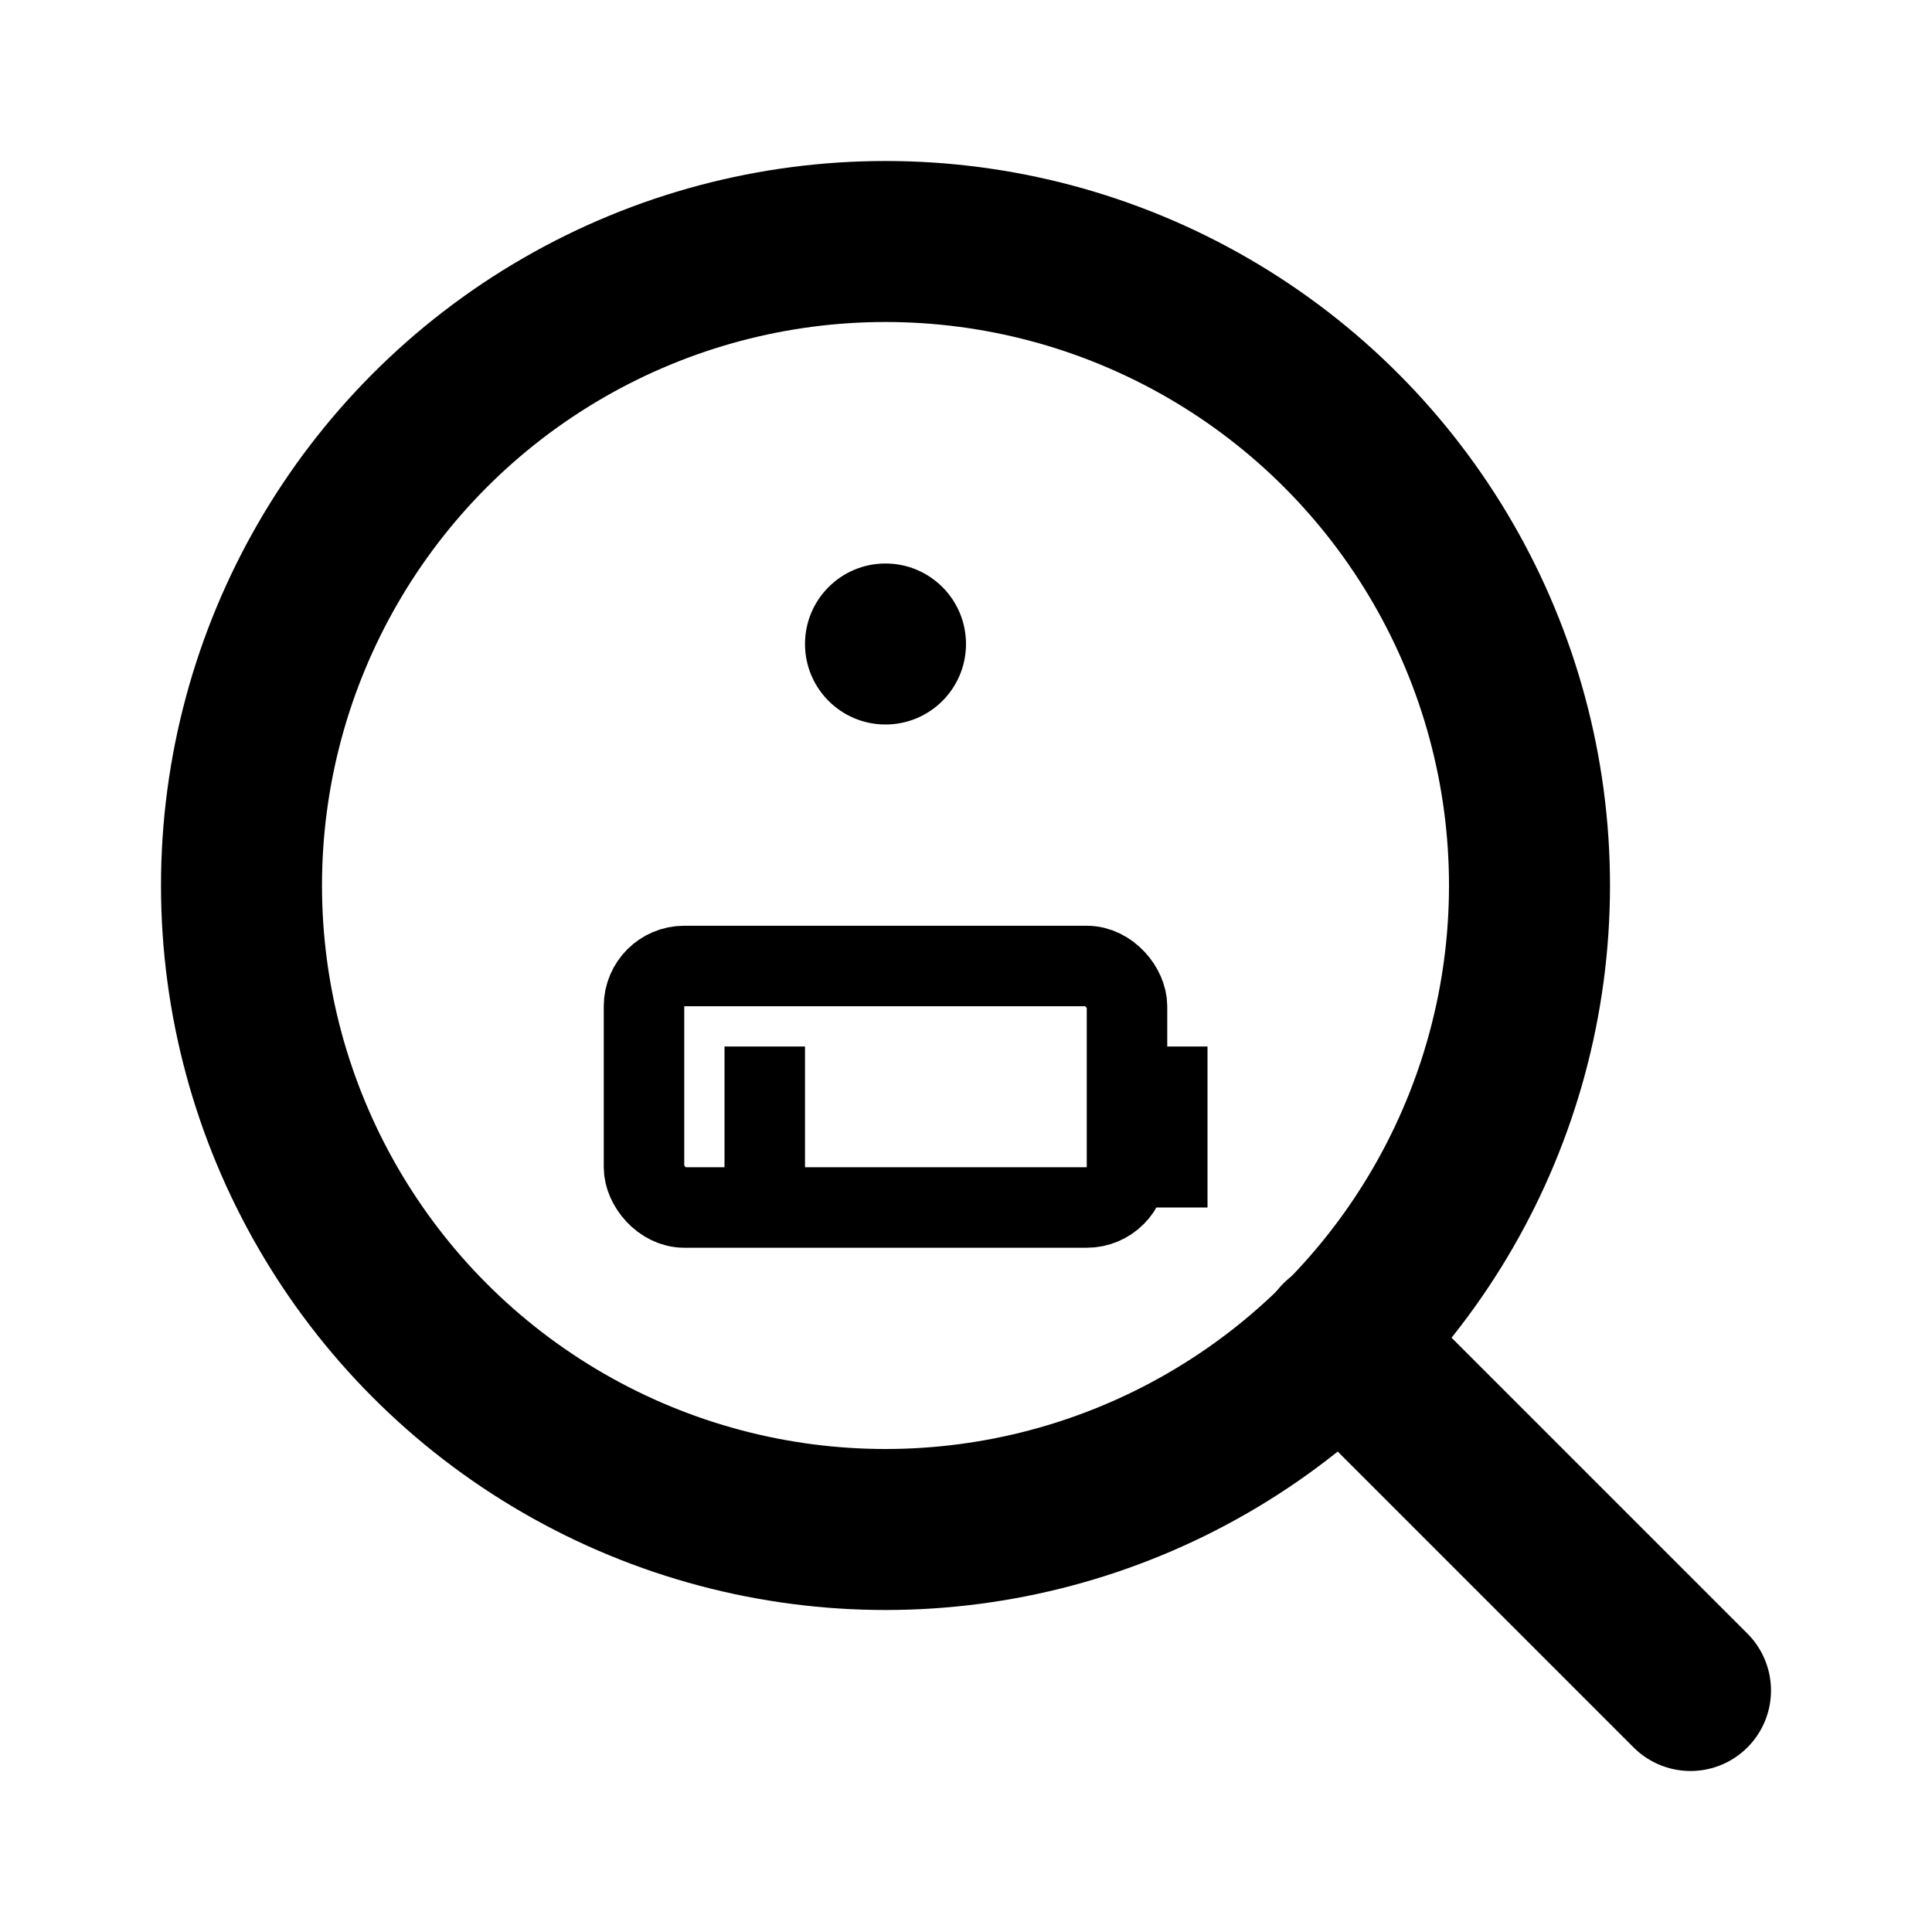
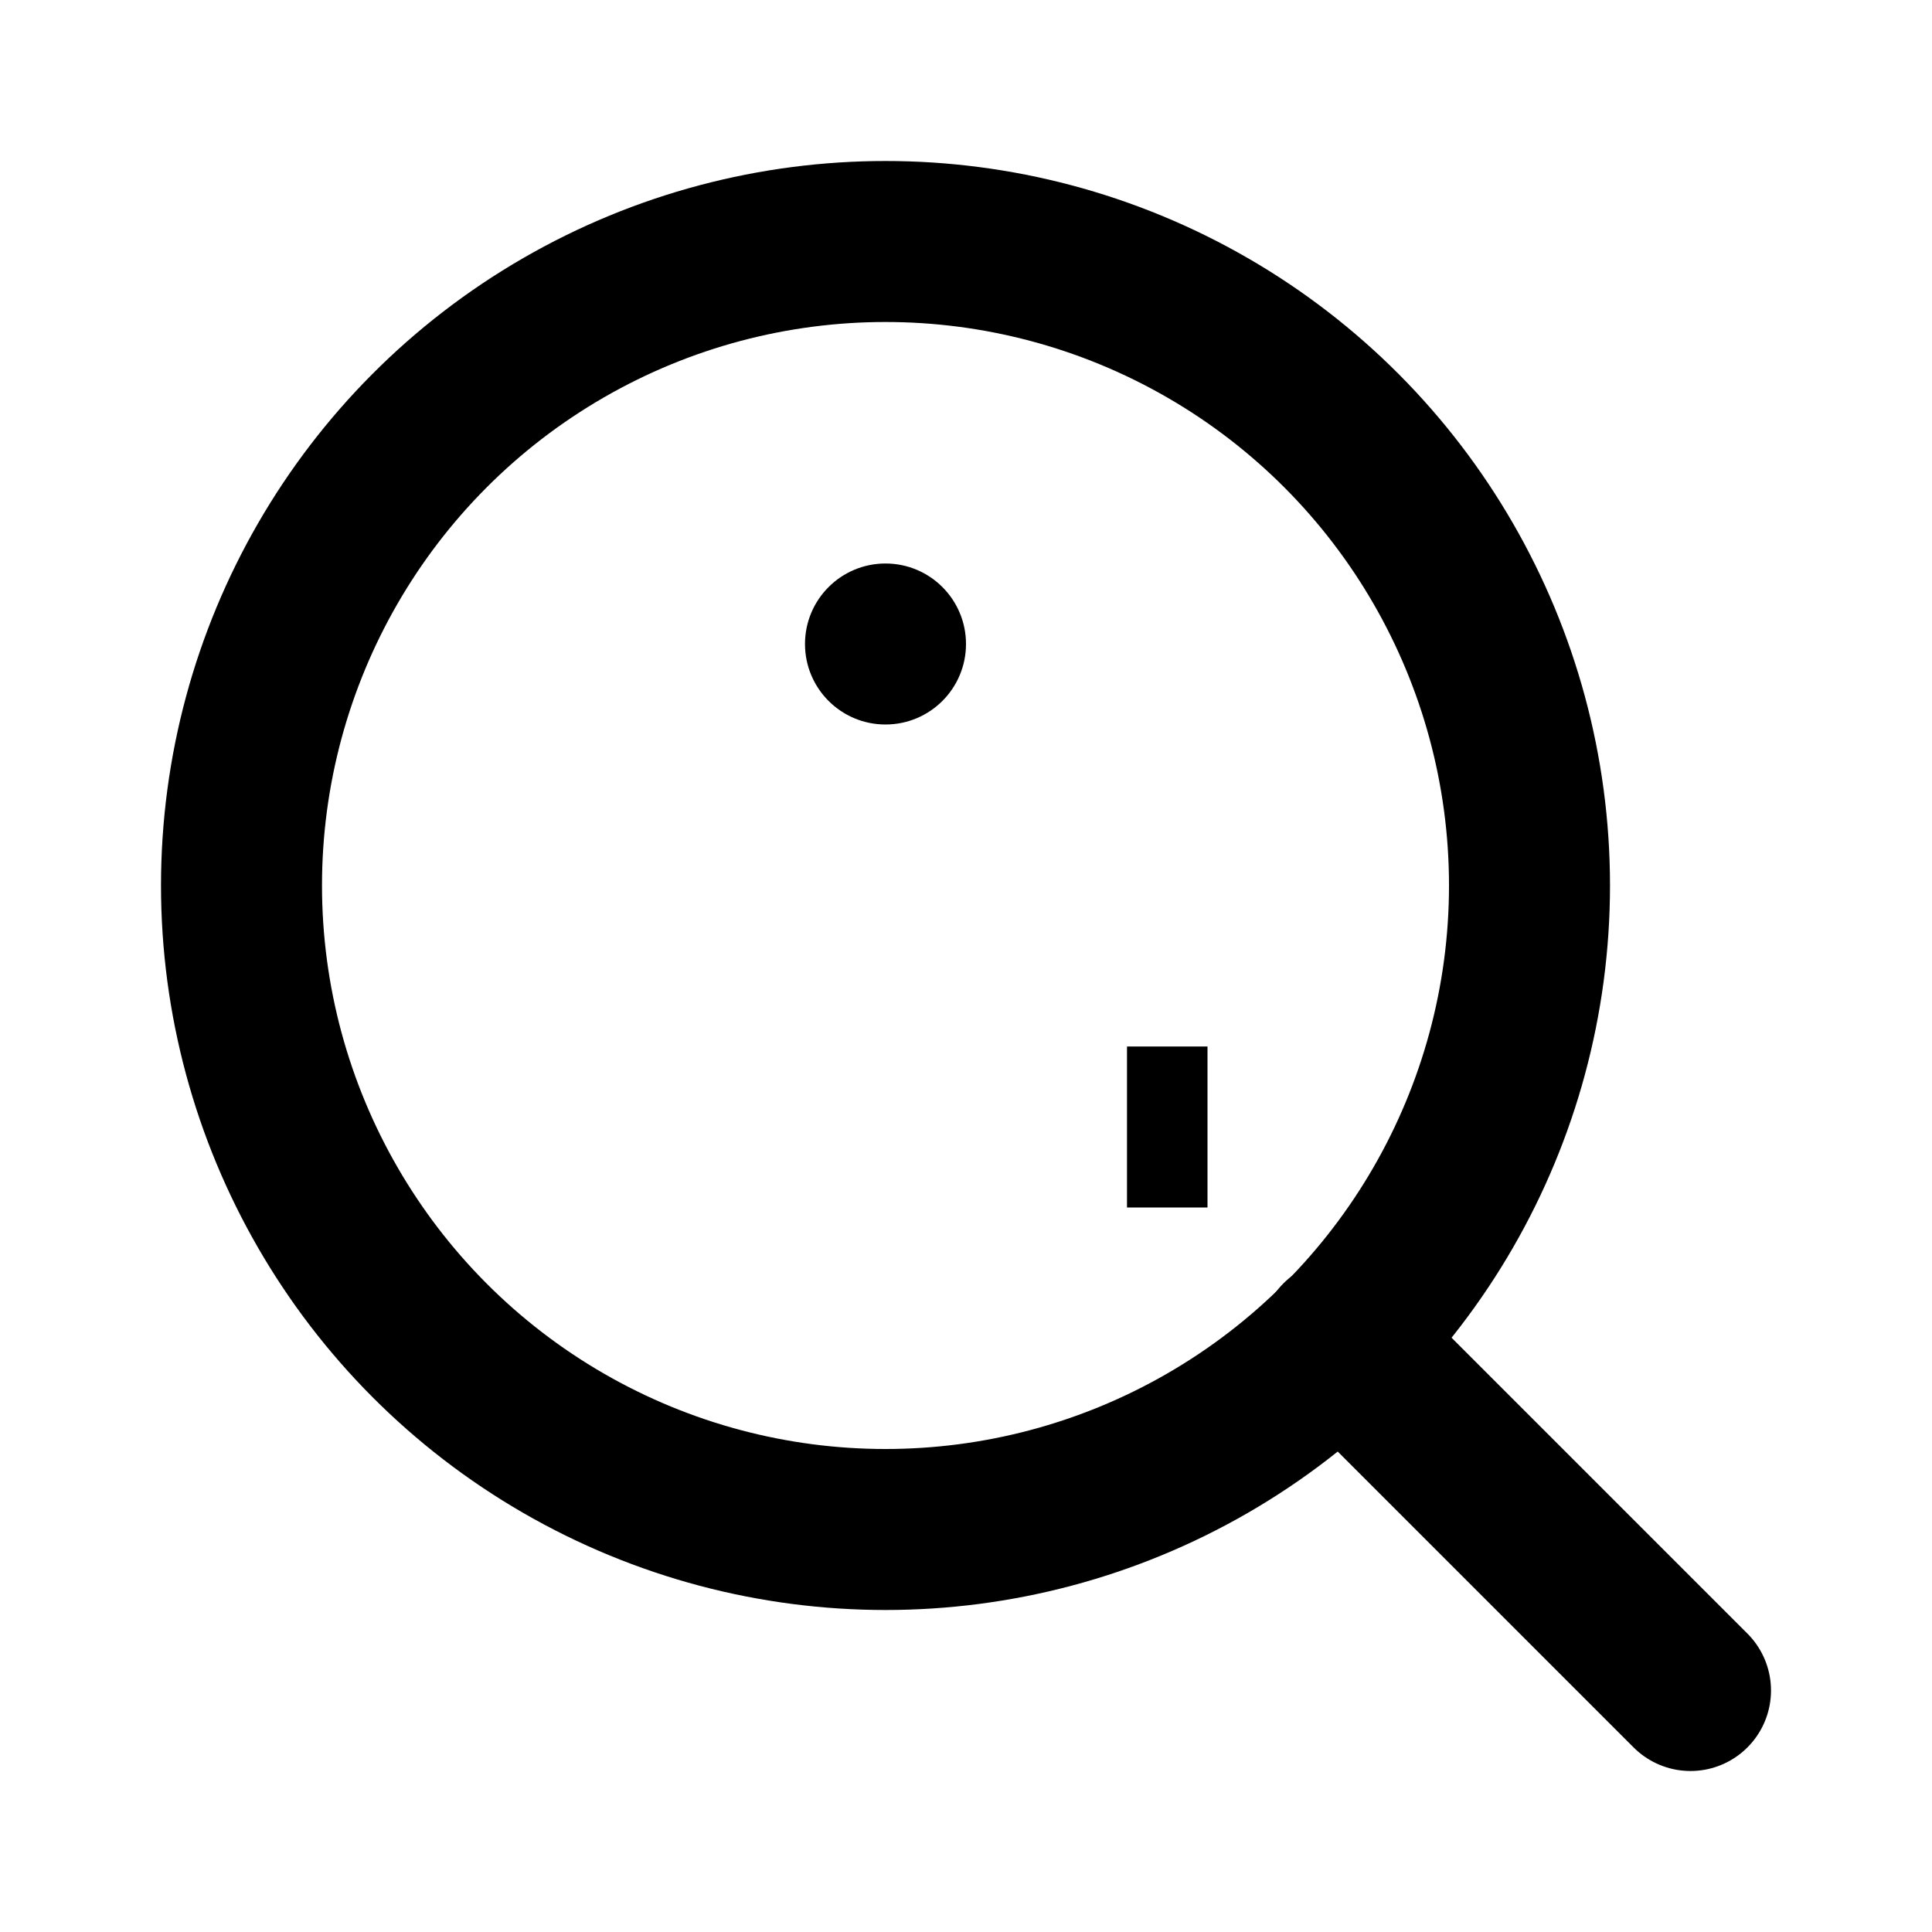
<svg xmlns="http://www.w3.org/2000/svg" width="24" height="24" viewBox="0 0 24 24" fill="none">
  <circle cx="11" cy="11" r="8" stroke="currentColor" stroke-width="2" />
  <path d="M21 21L16.65 16.65" stroke="currentColor" stroke-width="2" stroke-linecap="round" stroke-linejoin="round" />
  <circle cx="11" cy="8" r="1" fill="currentColor" />
-   <rect x="8" y="12" width="6" height="3" stroke="currentColor" stroke-width="1" rx="0.5" fill="none" />
-   <rect x="9" y="13" width="1" height="2" fill="currentColor" />
  <rect x="14" y="13" width="1" height="2" fill="currentColor" />
</svg>